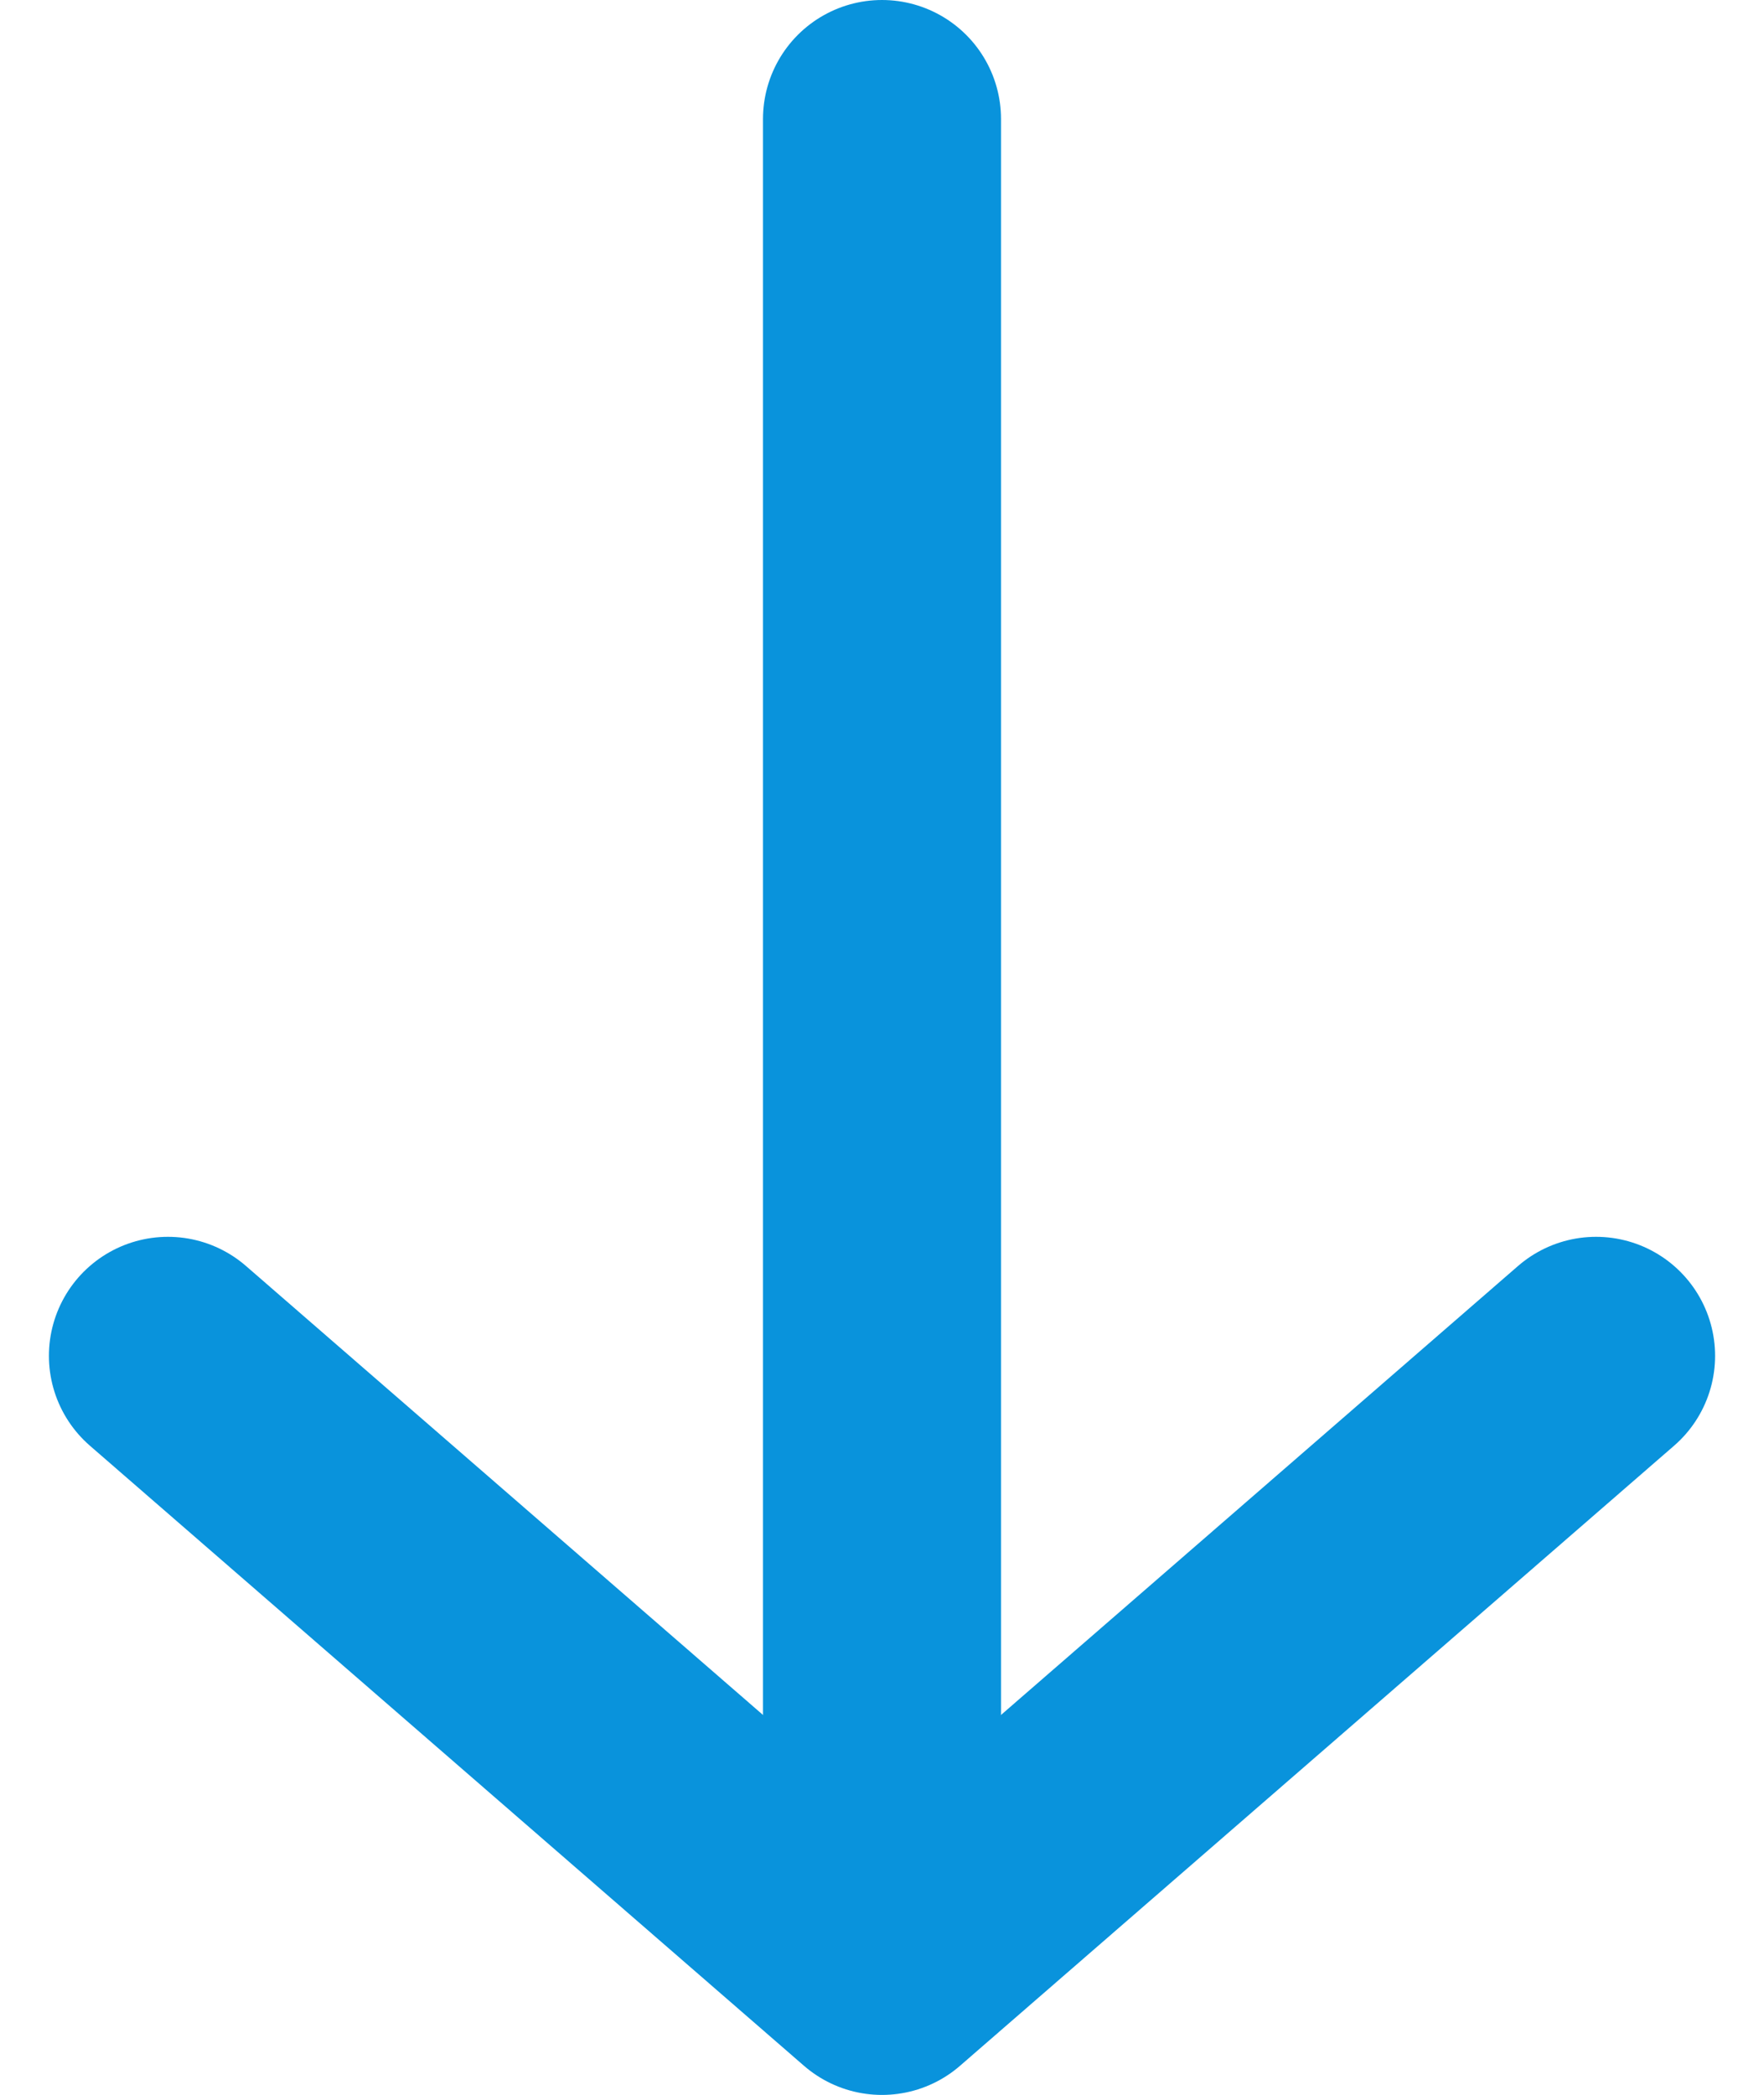
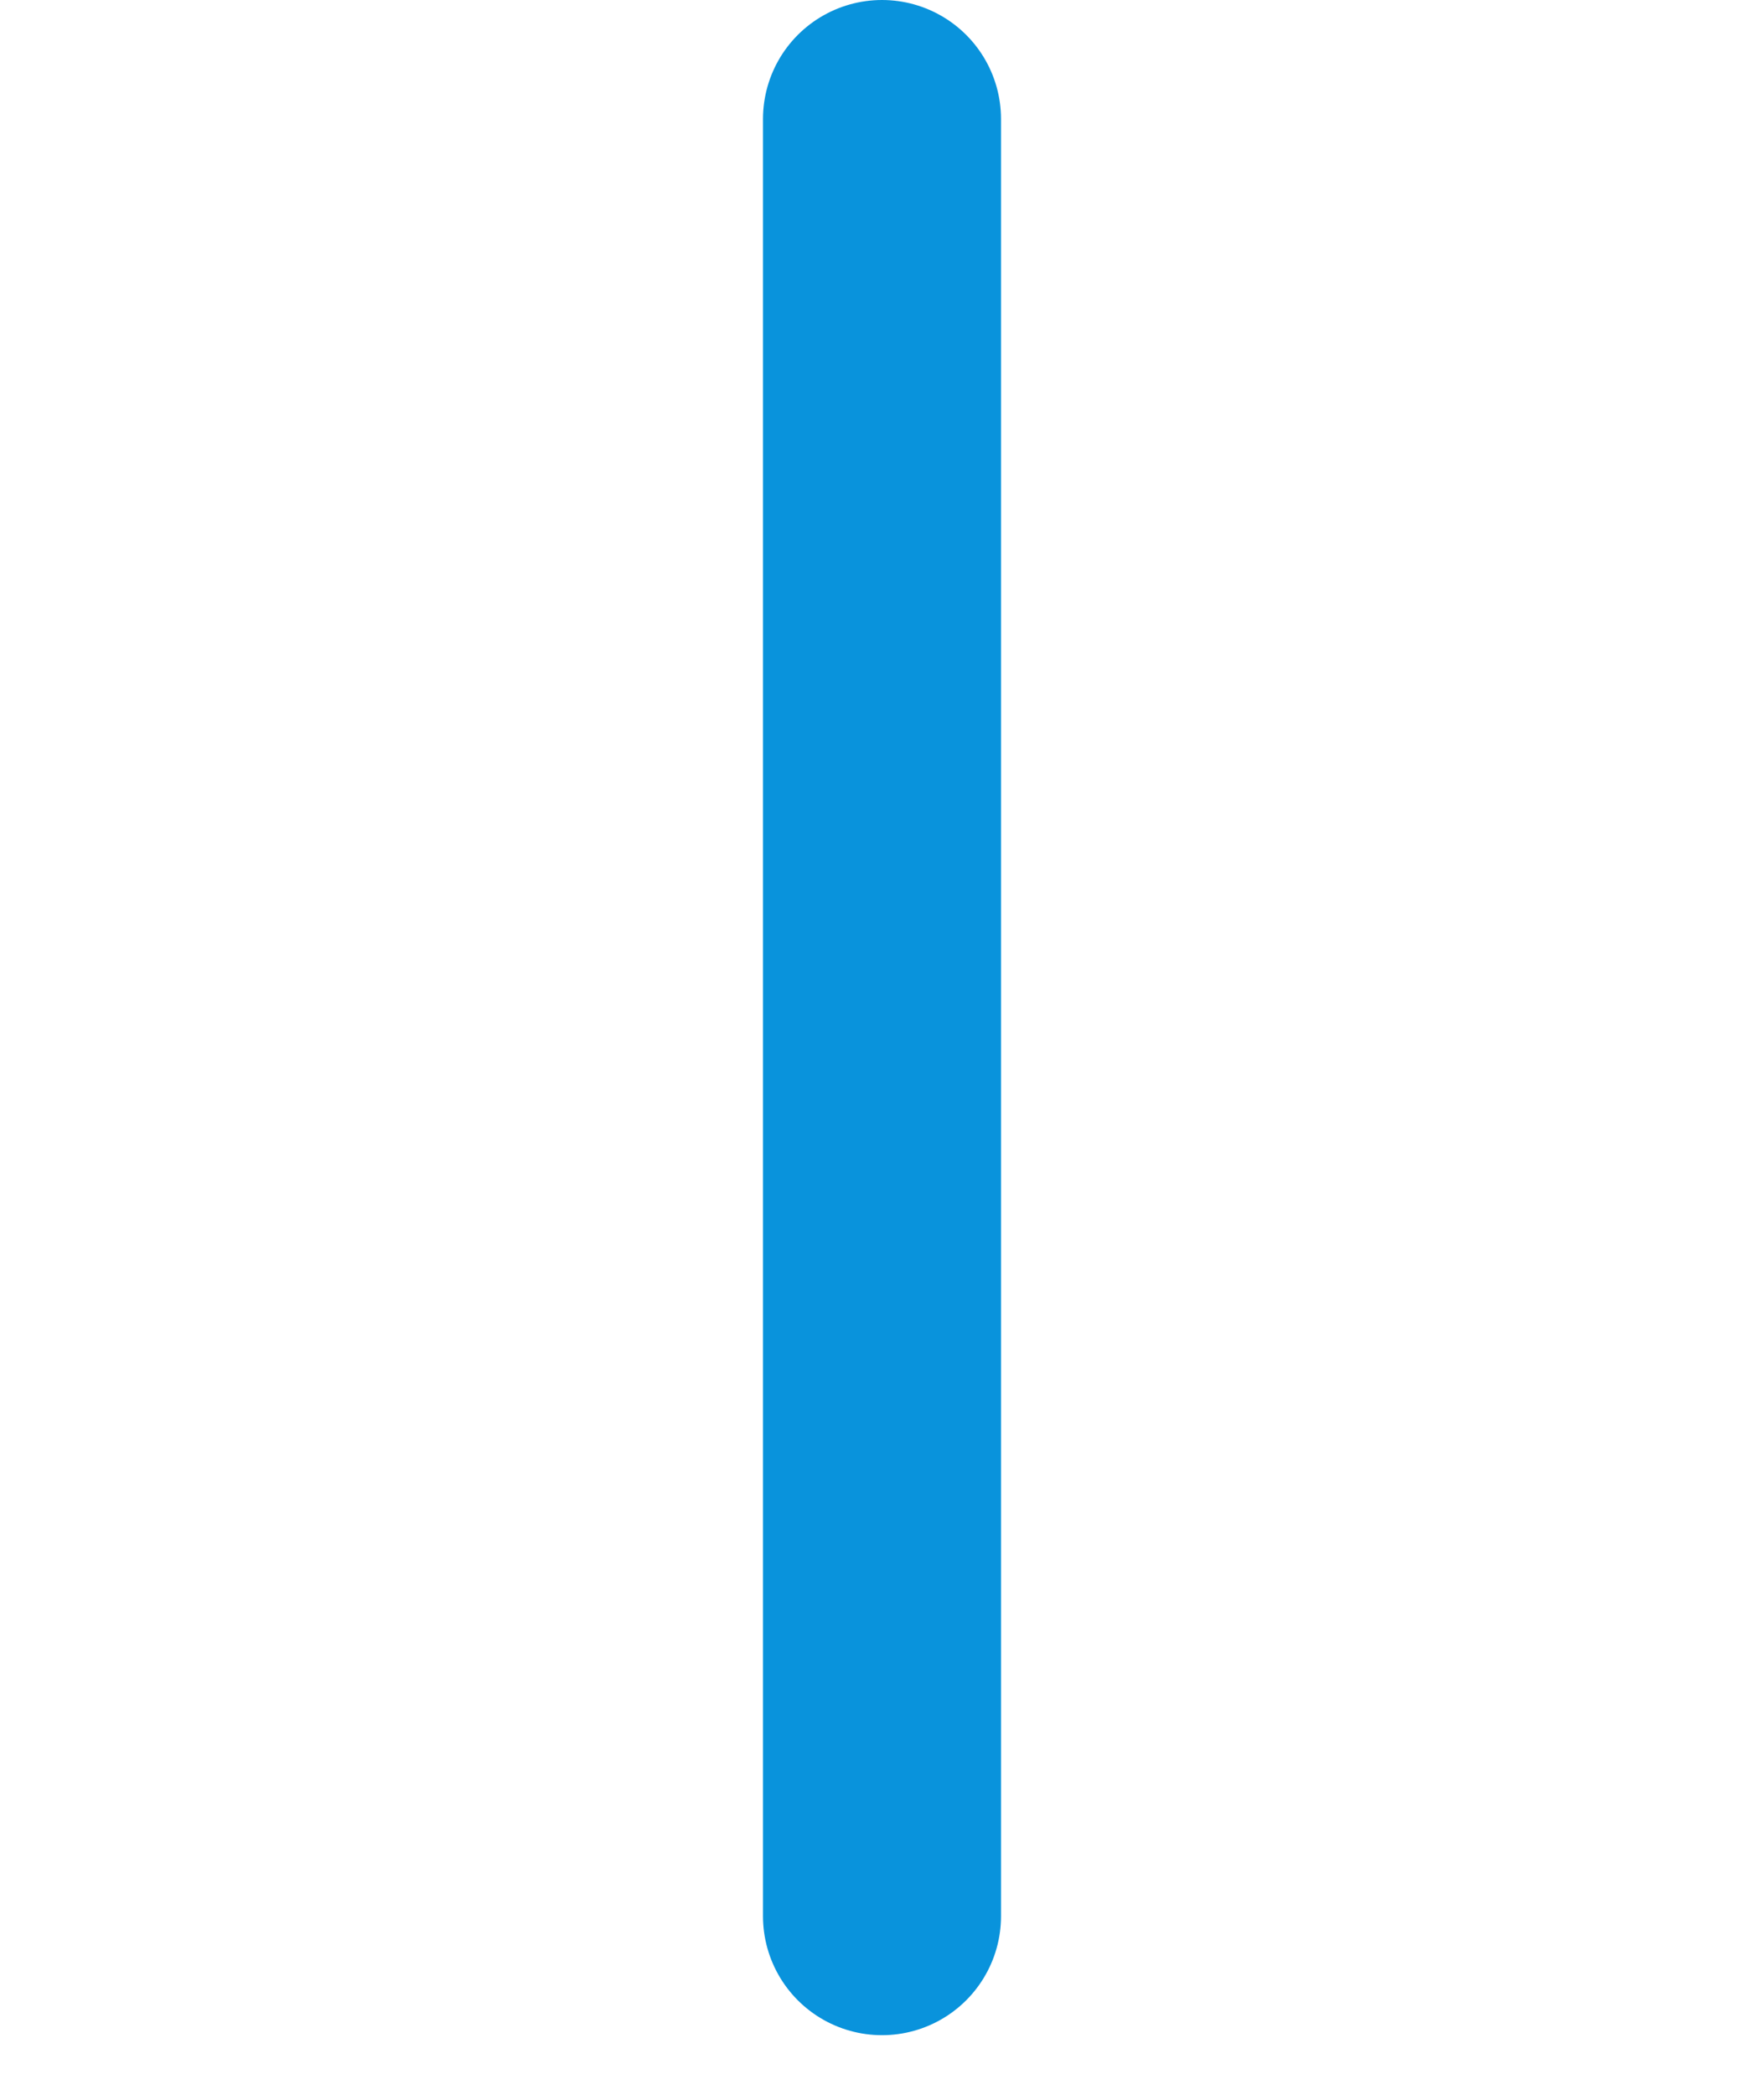
<svg xmlns="http://www.w3.org/2000/svg" width="29.644" height="35.2" viewBox="0 0 29.644 35.2">
  <defs>
    <style>.a,.b{fill:none;stroke:#0993dc;stroke-linecap:round;stroke-width:4px;}.a{stroke-linejoin:round;}</style>
  </defs>
  <g transform="translate(446.322 5129.7) rotate(180)">
-     <path class="a" d="M-4572,5140.6l12-10.42,12,10.42" transform="translate(4991.5 -33.684)" />
    <line class="b" y2="30.2" transform="translate(431.5 5097.5)" />
  </g>
</svg>